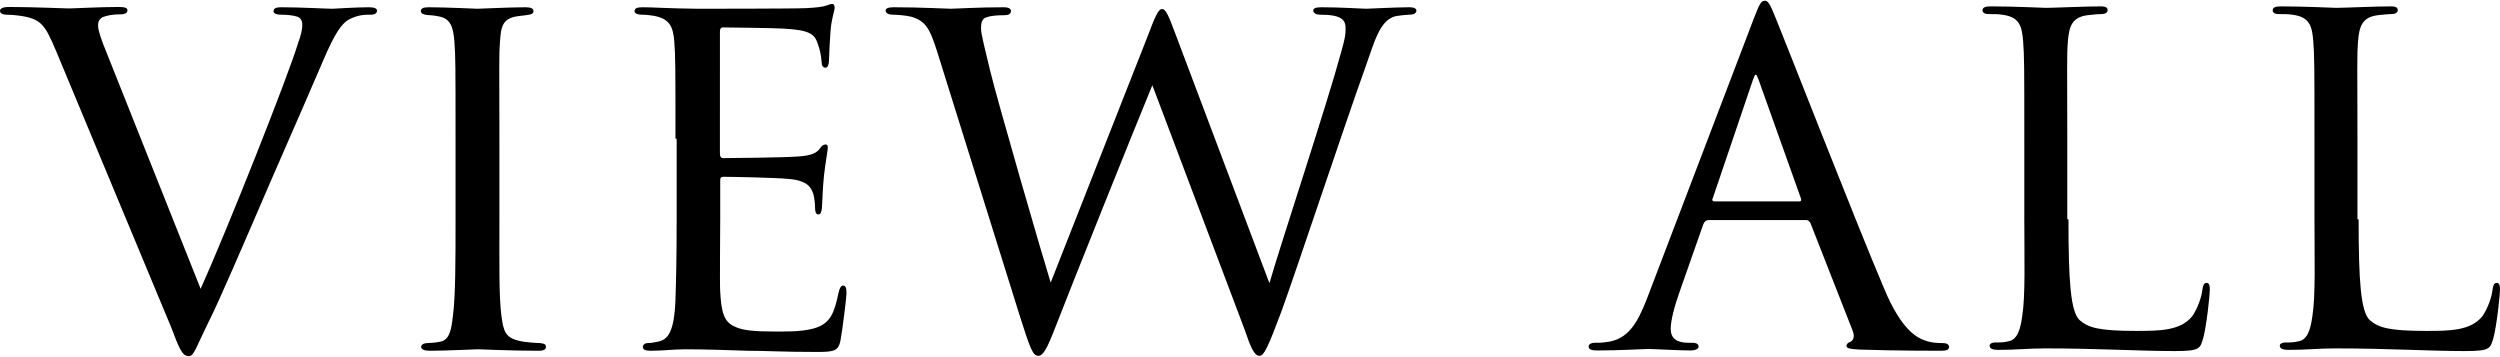
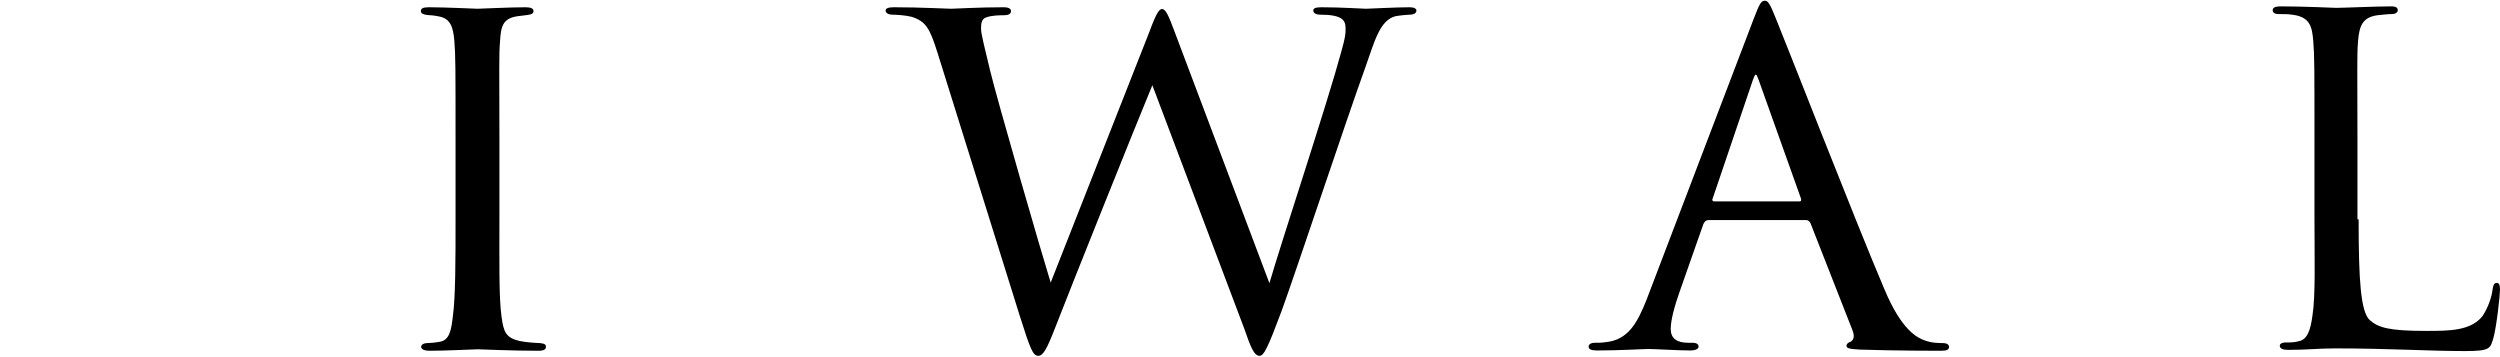
<svg xmlns="http://www.w3.org/2000/svg" id="b" viewBox="0 0 84.35 11.99" width="84px">
  <g id="c">
    <g>
-       <path d="M1.89,1.69c-.36-.85-.49-1.06-1.13-1.17-.25-.04-.45-.05-.54-.05-.14,0-.22-.05-.22-.13,0-.09,.13-.13,.29-.13,.83,0,1.87,.05,2.05,.05,.16,0,1.01-.05,1.67-.05,.22,0,.29,.04,.29,.11,0,.09-.07,.14-.27,.14-.25,0-.41,.04-.56,.09-.16,.09-.16,.2-.16,.31,0,.13,.11,.47,.29,.9l3.17,7.96c.9-2,2.97-7.22,3.29-8.3,.09-.23,.14-.47,.14-.59,0-.11-.02-.23-.16-.29-.14-.05-.38-.07-.58-.07-.12,0-.23-.04-.23-.11,0-.09,.05-.14,.27-.14,.65,0,1.51,.05,1.71,.05,.07,0,.79-.05,1.24-.05,.18,0,.27,.04,.27,.11,0,.09-.07,.14-.2,.14-.22,0-.45,0-.78,.18-.2,.14-.41,.36-.85,1.4-.09,.22-.99,2.29-1.8,4.14-.96,2.23-1.69,3.92-2,4.54-.49,.99-.54,1.26-.72,1.26-.22,0-.31-.22-.61-1.01L1.89,1.69Z" />
      <path d="M15.37,4.65c0-2.38,0-2.81-.04-3.29-.04-.49-.14-.76-.52-.83-.18-.04-.3-.04-.41-.05-.12-.02-.2-.05-.2-.13,0-.09,.07-.13,.27-.13,.56,0,1.58,.05,1.64,.05,.07,0,1.12-.05,1.62-.05,.18,0,.27,.04,.27,.13,0,.07-.05,.11-.2,.13-.11,.02-.2,.02-.32,.04-.52,.07-.58,.34-.61,.86-.04,.49-.02,.9-.02,3.28v2.7c0,1.39-.02,2.65,.07,3.29,.07,.52,.14,.72,.61,.83,.23,.05,.61,.07,.69,.07,.16,.02,.2,.05,.2,.13s-.07,.13-.25,.13c-.92,0-1.96-.05-2.05-.05-.05,0-1.12,.05-1.62,.05-.16,0-.29-.04-.29-.13,0-.07,.07-.13,.23-.13,.09,0,.29-.02,.43-.05,.31-.07,.36-.43,.41-.86,.09-.65,.09-1.93,.09-3.28v-2.7Z" />
-       <path d="M22.79,4.65c0-2.36,0-2.79-.04-3.28-.04-.5-.16-.76-.68-.86-.11-.02-.29-.04-.43-.04-.13,0-.23-.05-.23-.11,0-.11,.09-.14,.27-.14,.36,0,.85,.04,1.86,.05,.09,0,3.29,0,3.65-.02s.56-.04,.7-.09c.11-.04,.12-.05,.2-.05,.04,0,.07,.04,.07,.13,0,.11-.11,.36-.14,.81-.02,.31-.04,.59-.05,.94,0,.16-.04,.27-.12,.27s-.13-.07-.13-.2c-.02-.27-.07-.45-.12-.58-.11-.36-.27-.49-1.17-.54-.23-.02-2.02-.04-2.05-.04-.05,0-.09,.04-.09,.14V5.13c0,.11,.02,.18,.11,.18,.22,0,2.05-.02,2.43-.05,.41-.02,.69-.07,.83-.27,.07-.11,.13-.14,.2-.14,.04,0,.07,.02,.07,.11s-.07,.43-.13,.95c-.05,.5-.05,.86-.07,1.1-.02,.14-.05,.2-.12,.2-.09,0-.11-.11-.11-.23,0-.11-.02-.29-.05-.43-.07-.23-.18-.49-.87-.54-.41-.04-1.87-.07-2.16-.07-.11,0-.12,.05-.12,.13v1.31c0,.56-.02,2.14,0,2.45,.04,.67,.12,1.01,.5,1.17,.27,.13,.7,.16,1.31,.16,.34,0,.92,.02,1.37-.11,.54-.16,.67-.52,.81-1.19,.04-.18,.09-.25,.16-.25,.11,0,.11,.16,.11,.27,0,.13-.14,1.26-.2,1.57-.07,.36-.2,.4-.79,.4-1.19,0-1.69-.04-2.32-.04-.63-.02-1.46-.05-2.12-.05-.41,0-.76,.05-1.19,.05-.16,0-.25-.04-.25-.13,0-.07,.07-.13,.16-.13,.11,0,.23-.02,.36-.05,.32-.07,.54-.31,.58-1.42,.02-.61,.04-1.35,.04-2.72v-2.7Z" />
      <path d="M31.63,1.75c-.25-.79-.38-1.06-.88-1.21-.2-.05-.52-.07-.65-.07-.09,0-.22-.04-.22-.14,0-.07,.09-.11,.27-.11,.94,0,1.76,.05,1.94,.05,.13,0,.92-.05,1.77-.05,.21,0,.25,.07,.25,.13,0,.11-.11,.14-.25,.14-.13,0-.38,0-.58,.07-.16,.05-.18,.2-.18,.38,0,.2,.14,.7,.3,1.39,.23,.97,1.78,6.32,2.05,7.18l3.33-8.46c.25-.68,.34-.77,.43-.77,.12,0,.22,.22,.43,.79l3.19,8.46c.43-1.48,1.95-6.05,2.43-7.83,.13-.47,.14-.56,.14-.76,0-.27-.09-.47-.86-.47-.16,0-.23-.07-.23-.14s.07-.11,.27-.11c.67,0,1.39,.05,1.51,.05,.11,0,.99-.05,1.48-.05,.14,0,.22,.05,.22,.11,0,.09-.09,.14-.23,.14-.05,0-.29,.02-.47,.05-.54,.13-.72,.88-1.01,1.69-.7,1.94-2.3,6.77-2.84,8.26-.47,1.26-.6,1.51-.74,1.51-.18,0-.29-.25-.52-.92l-3.1-8.21c-.58,1.4-2.76,6.84-3.29,8.21-.27,.7-.4,.92-.56,.92-.18,0-.27-.23-.63-1.37L31.63,1.75Z" />
      <path d="M57.65,7.4c-.09,0-.14,.05-.18,.14l-.79,2.25c-.18,.5-.31,.99-.31,1.28,0,.32,.2,.47,.59,.47h.13c.16,0,.22,.05,.22,.13,0,.09-.14,.13-.27,.13-.39,0-1.22-.05-1.42-.05-.18,0-.97,.05-1.73,.05-.2,0-.29-.04-.29-.13,0-.07,.07-.13,.21-.13,.09,0,.25,0,.36-.02,.77-.07,1.08-.67,1.38-1.42L59.17,.61c.2-.52,.25-.61,.38-.61,.09,0,.16,.07,.36,.58,.25,.59,2.7,6.88,3.66,9.13,.59,1.42,1.12,1.66,1.37,1.75,.23,.09,.49,.09,.61,.09s.21,.04,.21,.13-.07,.13-.27,.13c-.18,0-1.53,0-2.74-.04-.34-.02-.45-.04-.45-.13,0-.05,.05-.11,.13-.13,.07-.04,.18-.13,.07-.4l-1.42-3.62c-.04-.05-.07-.09-.14-.09h-3.28Zm3.06-.63c.07,0,.07-.05,.05-.11l-1.42-3.98c-.09-.25-.11-.25-.2,0l-1.35,3.98c-.04,.07,0,.11,.04,.11h2.88Z" />
-       <path d="M69.79,7.38c0,2.07,.07,3.12,.38,3.4,.29,.25,.65,.36,1.89,.36,.79,0,1.51,0,1.91-.5,.18-.27,.31-.63,.34-.9,.02-.14,.05-.22,.14-.22,.07,0,.11,.05,.11,.23s-.11,1.21-.22,1.62c-.11,.36-.09,.45-.96,.45-1.22,0-2.57-.09-4.38-.09-.59,0-.95,.05-1.58,.05-.18,0-.29-.04-.29-.14,0-.05,.05-.11,.2-.11s.29,0,.43-.04c.31-.05,.41-.41,.47-.85,.11-.68,.07-1.93,.07-3.31v-2.7c0-2.38,0-2.77-.04-3.26-.04-.5-.11-.83-.72-.9-.11-.02-.3-.02-.45-.02-.13,0-.2-.05-.2-.13,0-.09,.09-.13,.27-.13,.76,0,1.84,.05,1.87,.05,.25,0,1.35-.05,1.85-.05,.18,0,.23,.05,.23,.13s-.09,.13-.2,.13c-.13,0-.31,.02-.49,.04-.5,.07-.61,.36-.65,.88-.04,.49-.02,.88-.02,3.26v2.74Z" />
      <path d="M79.58,7.38c0,2.07,.07,3.12,.38,3.4,.29,.25,.65,.36,1.89,.36,.79,0,1.51,0,1.91-.5,.18-.27,.31-.63,.34-.9,.02-.14,.05-.22,.14-.22,.07,0,.11,.05,.11,.23s-.11,1.21-.22,1.62c-.11,.36-.09,.45-.96,.45-1.22,0-2.57-.09-4.38-.09-.59,0-.95,.05-1.58,.05-.18,0-.29-.04-.29-.14,0-.05,.05-.11,.2-.11s.29,0,.43-.04c.31-.05,.41-.41,.47-.85,.11-.68,.07-1.93,.07-3.31v-2.7c0-2.38,0-2.77-.04-3.26-.04-.5-.11-.83-.72-.9-.11-.02-.3-.02-.45-.02-.13,0-.2-.05-.2-.13,0-.09,.09-.13,.27-.13,.76,0,1.84,.05,1.87,.05,.25,0,1.35-.05,1.85-.05,.18,0,.23,.05,.23,.13s-.09,.13-.2,.13c-.13,0-.31,.02-.49,.04-.5,.07-.61,.36-.65,.88-.04,.49-.02,.88-.02,3.26v2.74Z" />
    </g>
  </g>
</svg>